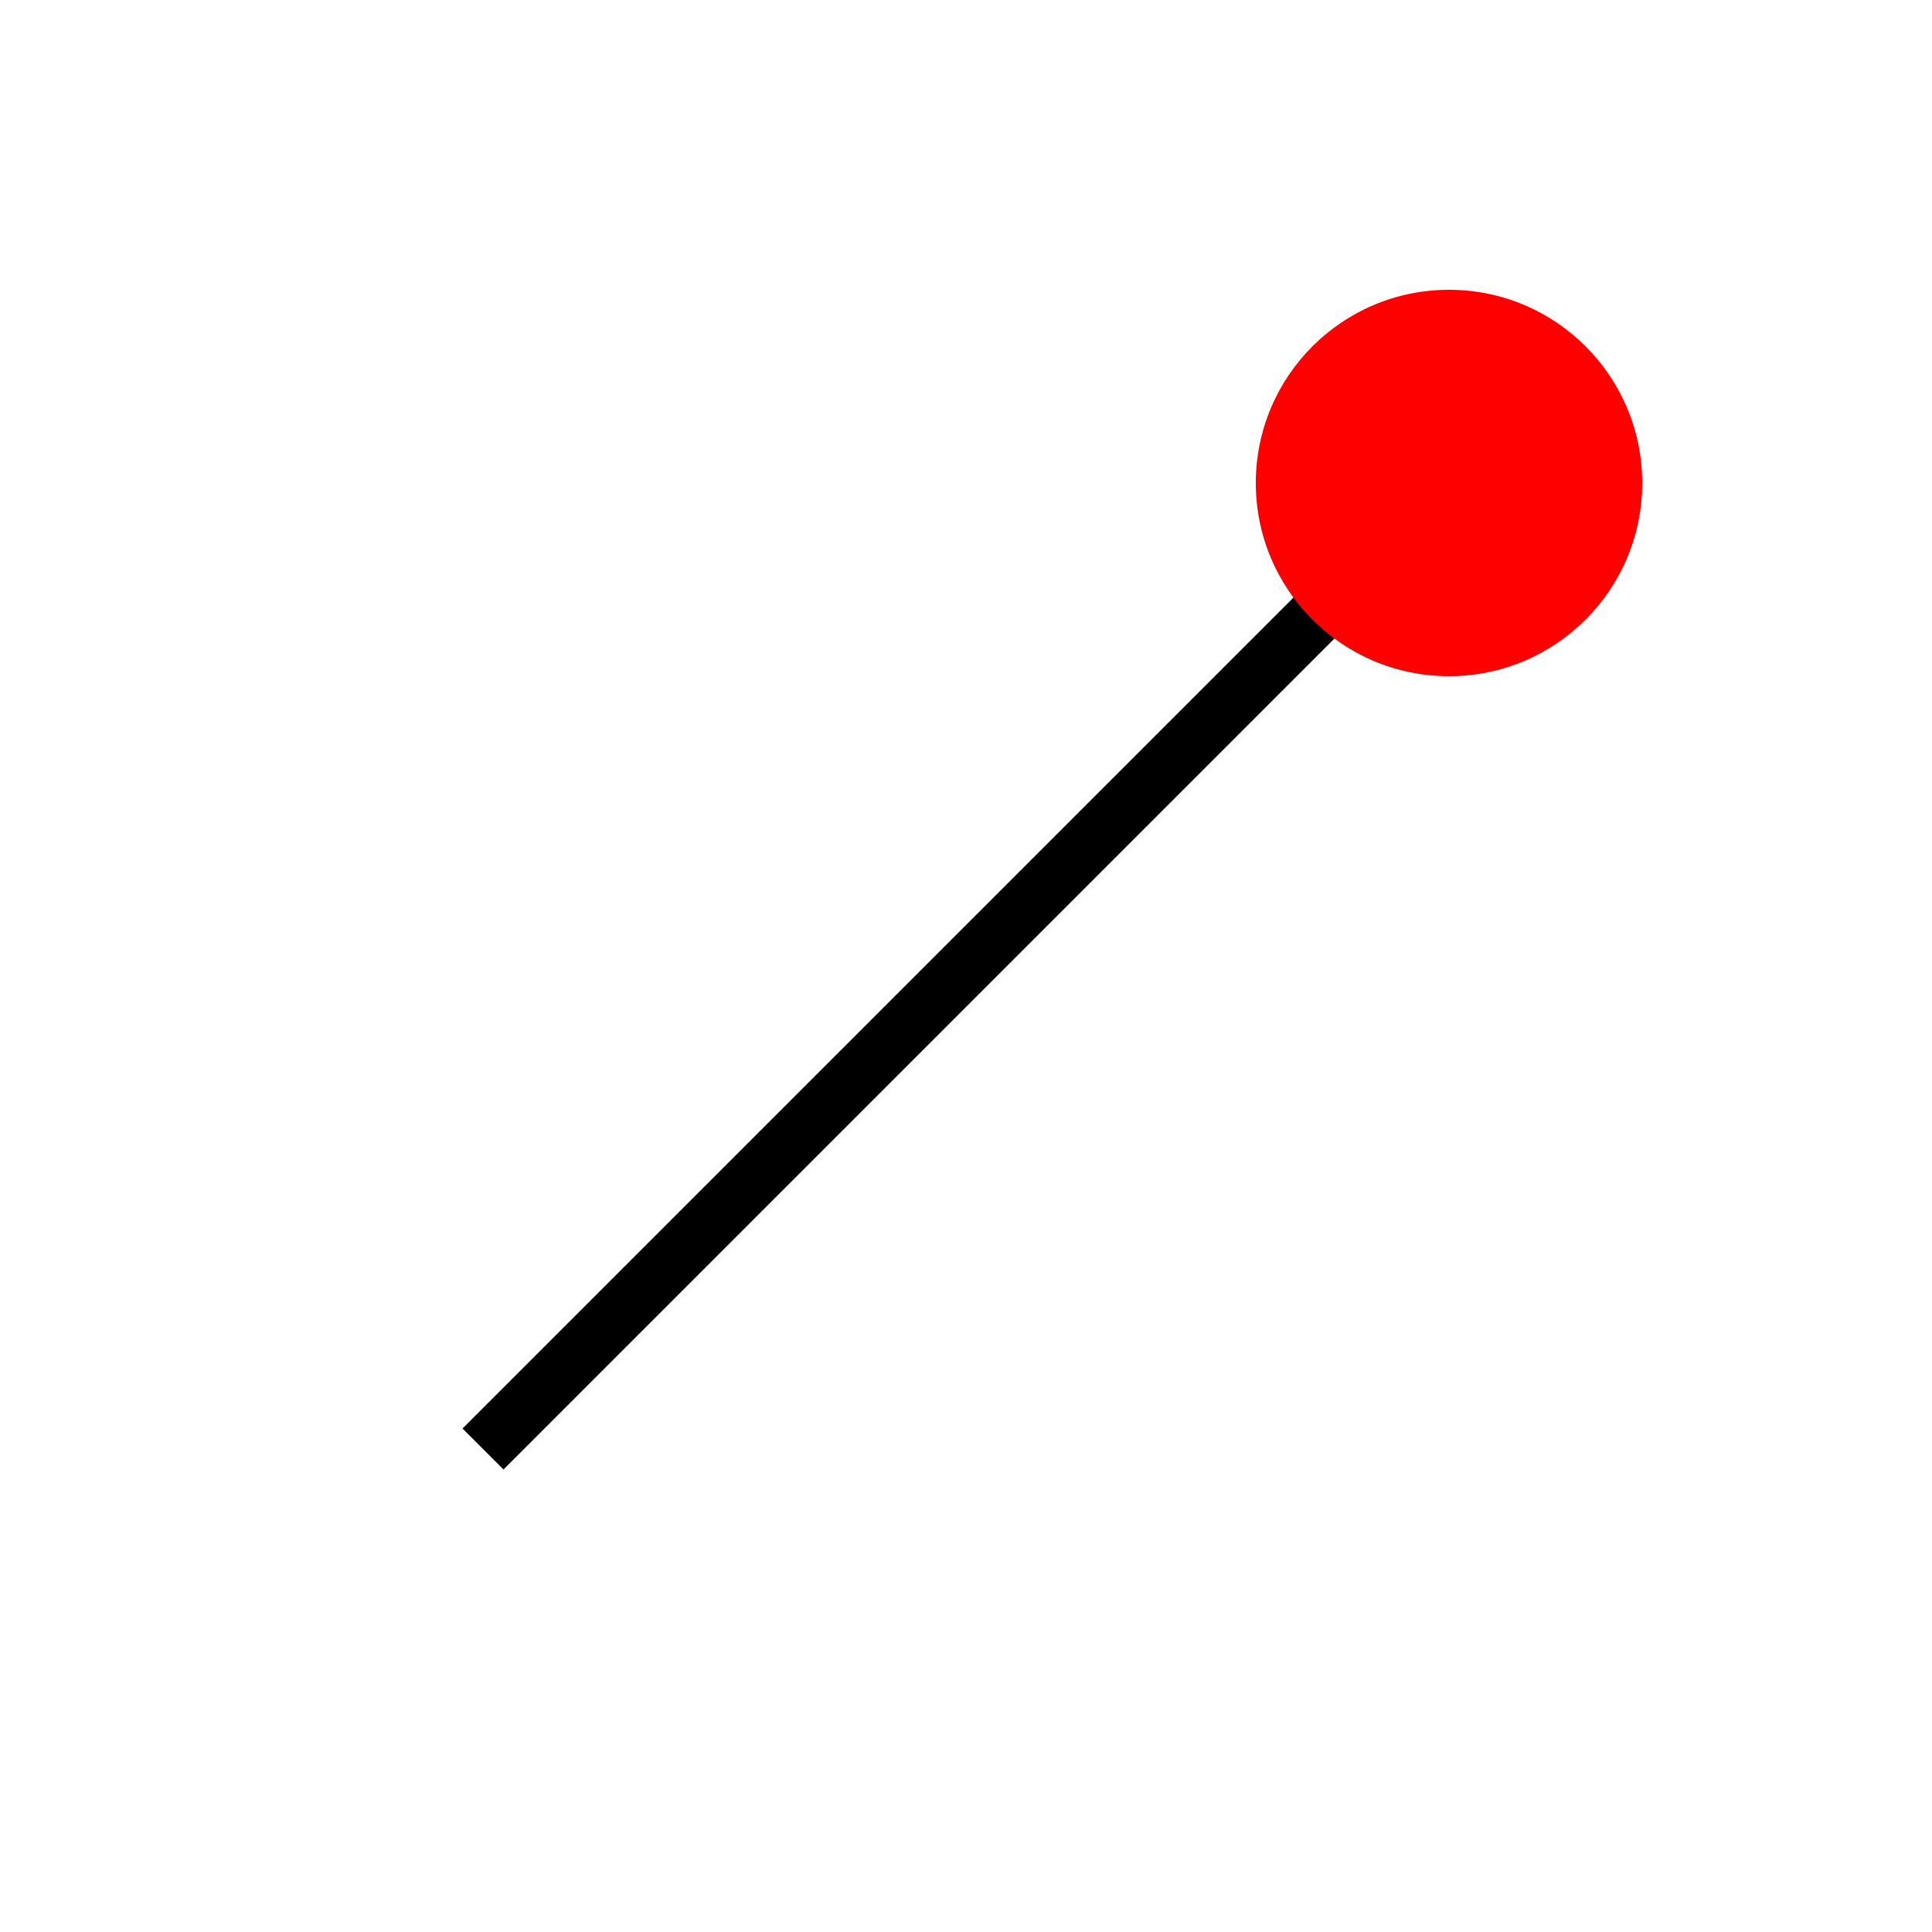
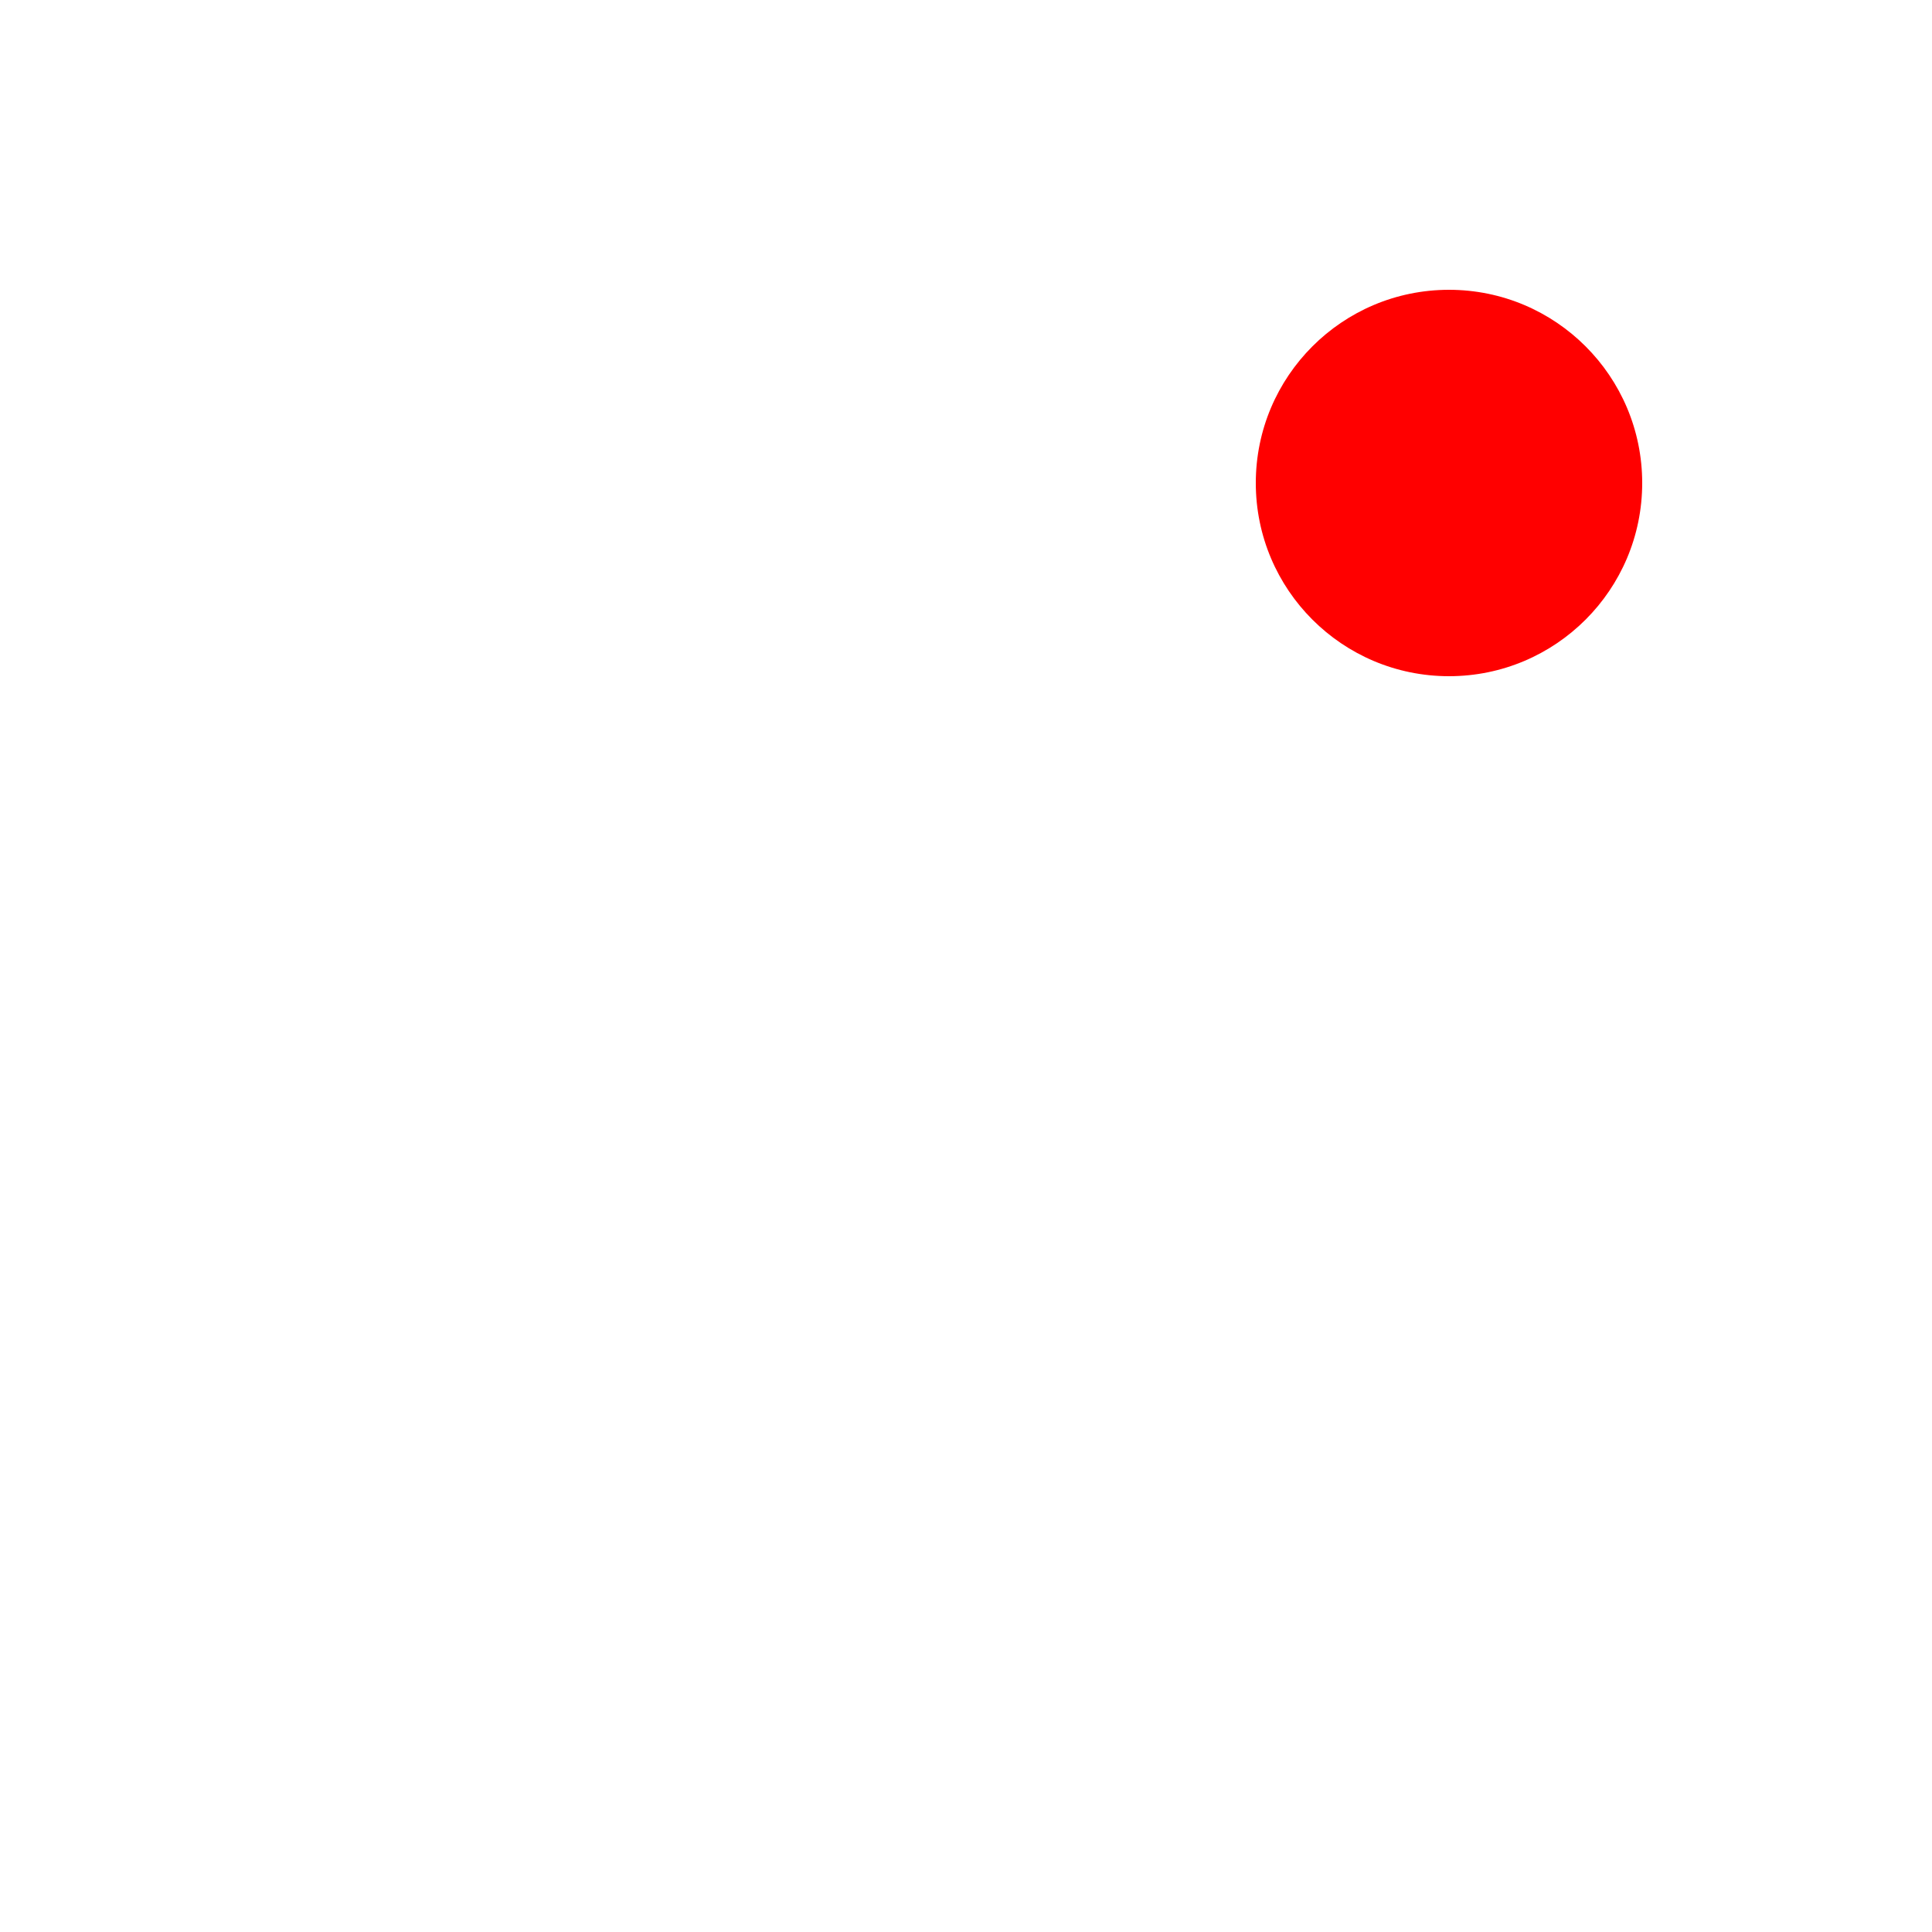
<svg xmlns="http://www.w3.org/2000/svg" version="1.0" width="100" height="100">
-   <line x1="75" y1="25" x2="25" y2="75" stroke="black" stroke-width="3" />
  <circle cx="75" cy="25" r="10" fill="red" stroke="none" />
</svg>